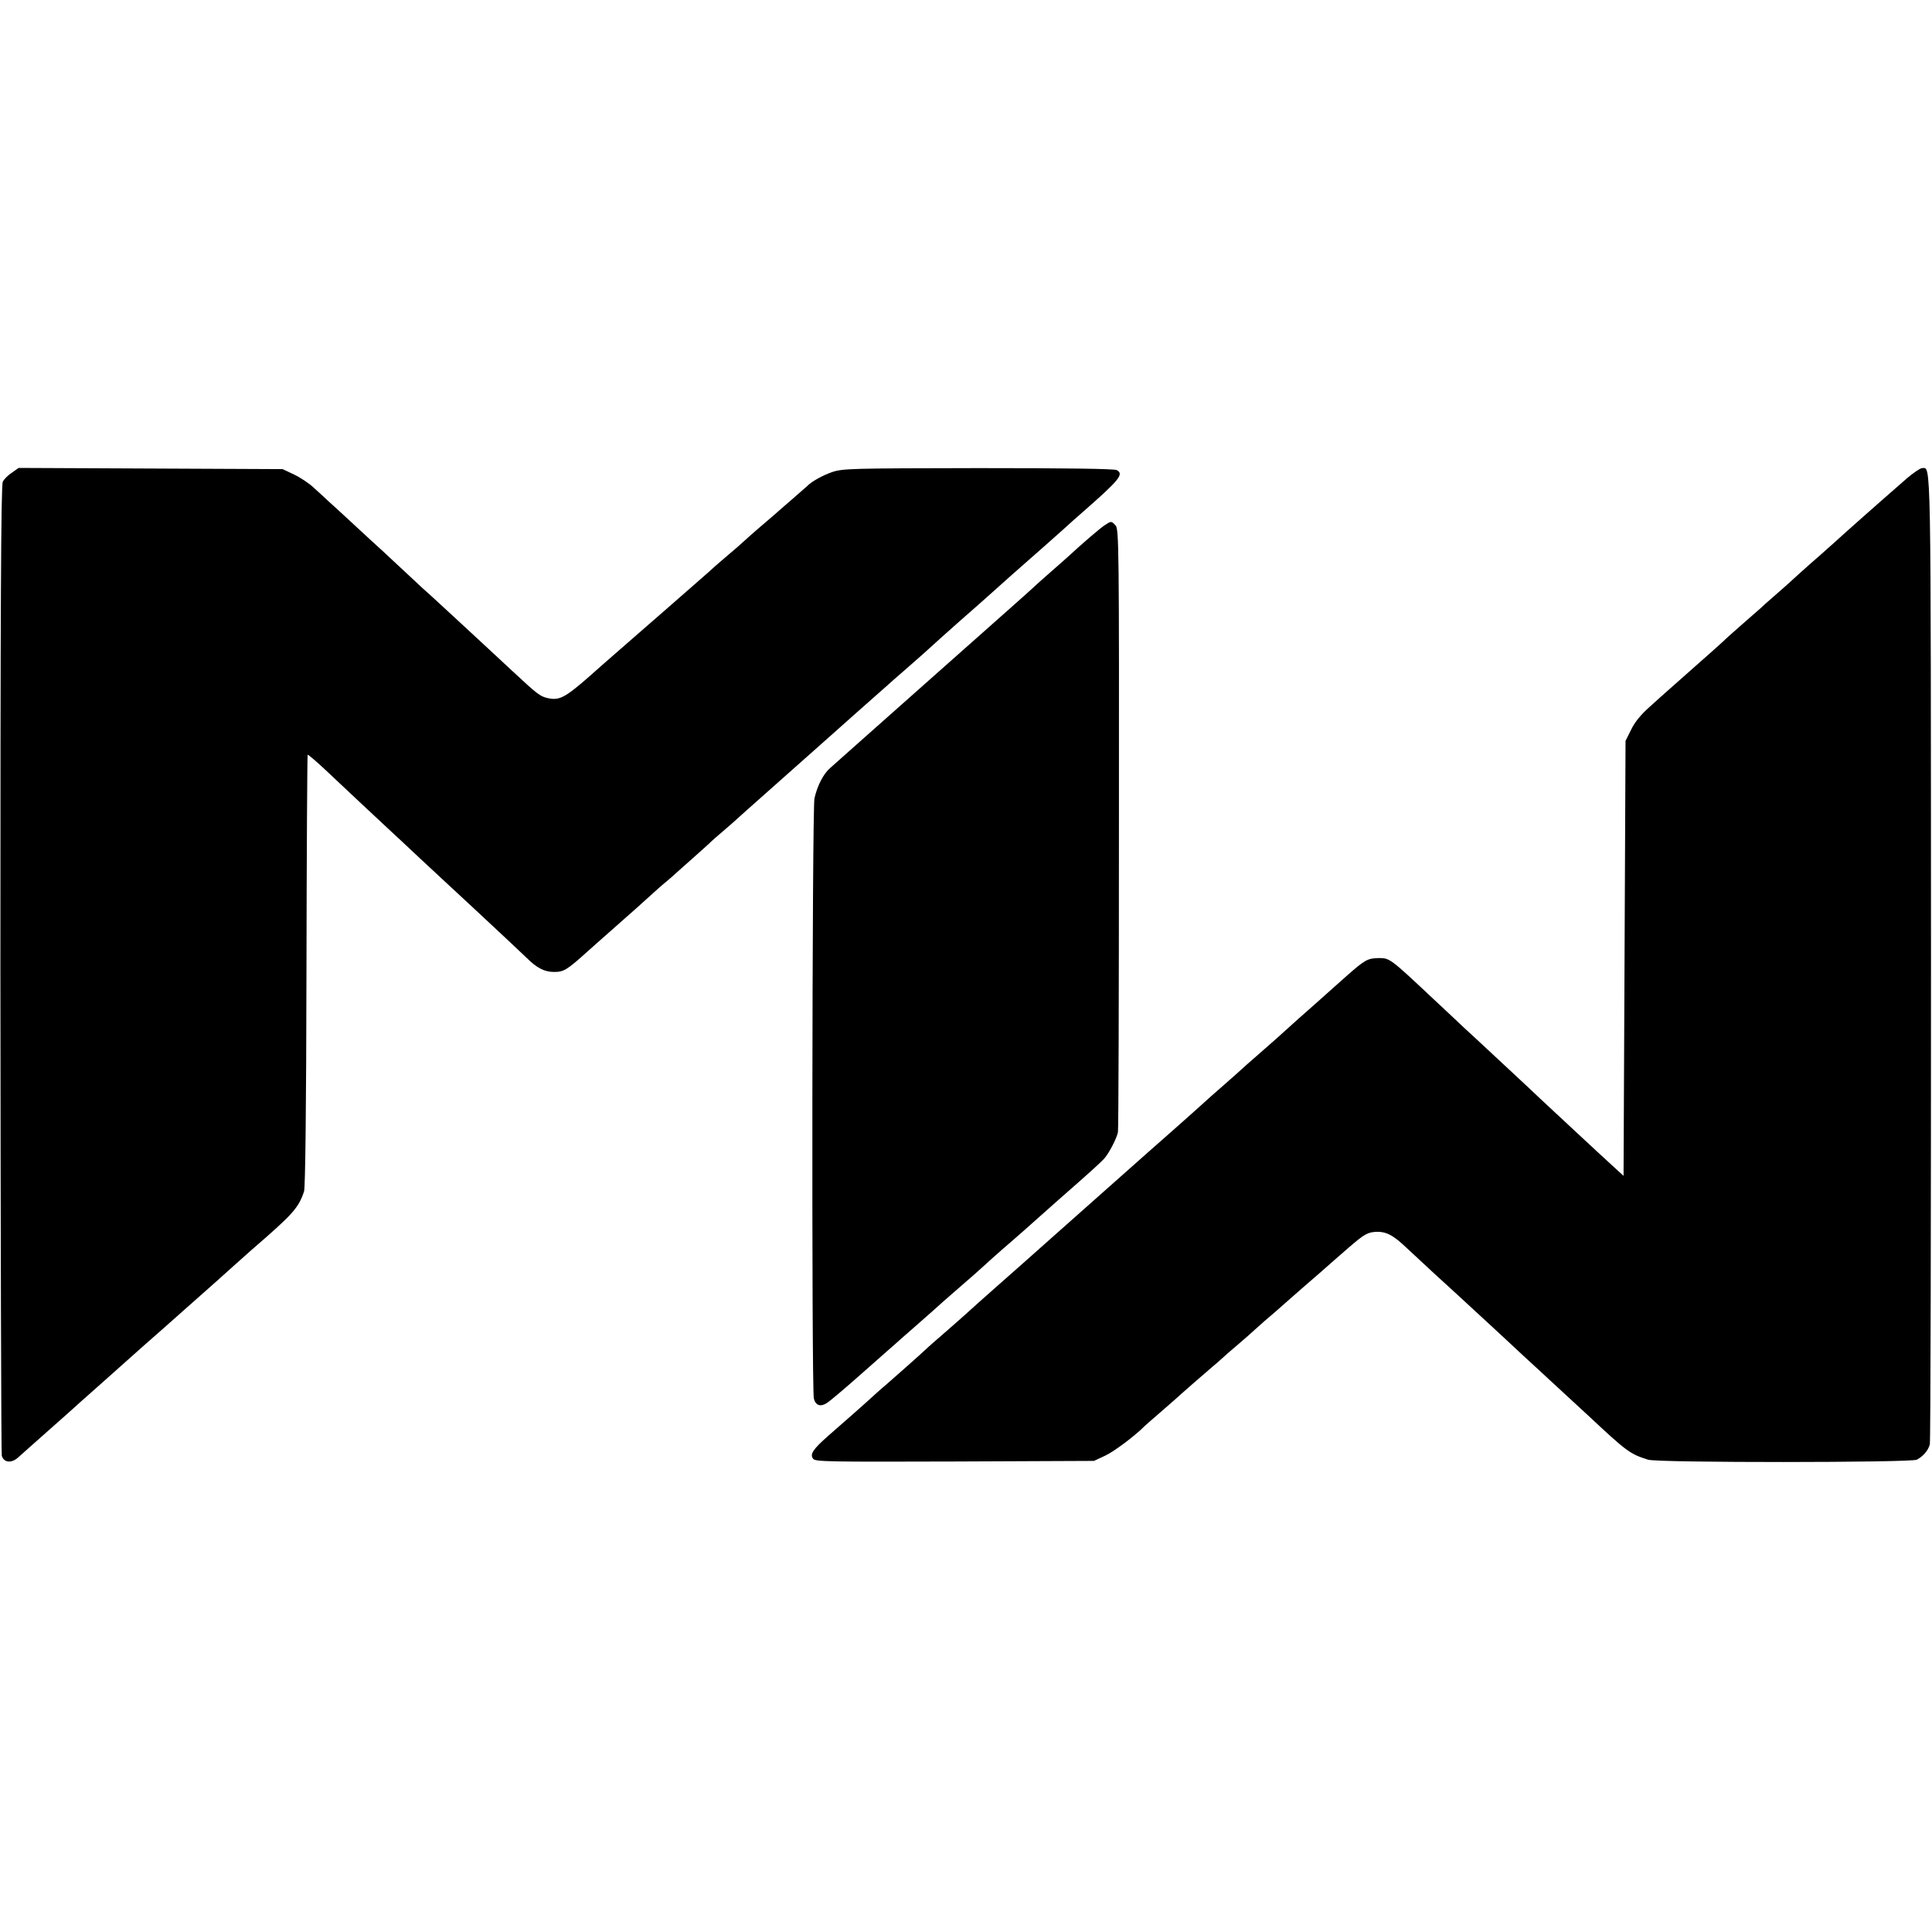
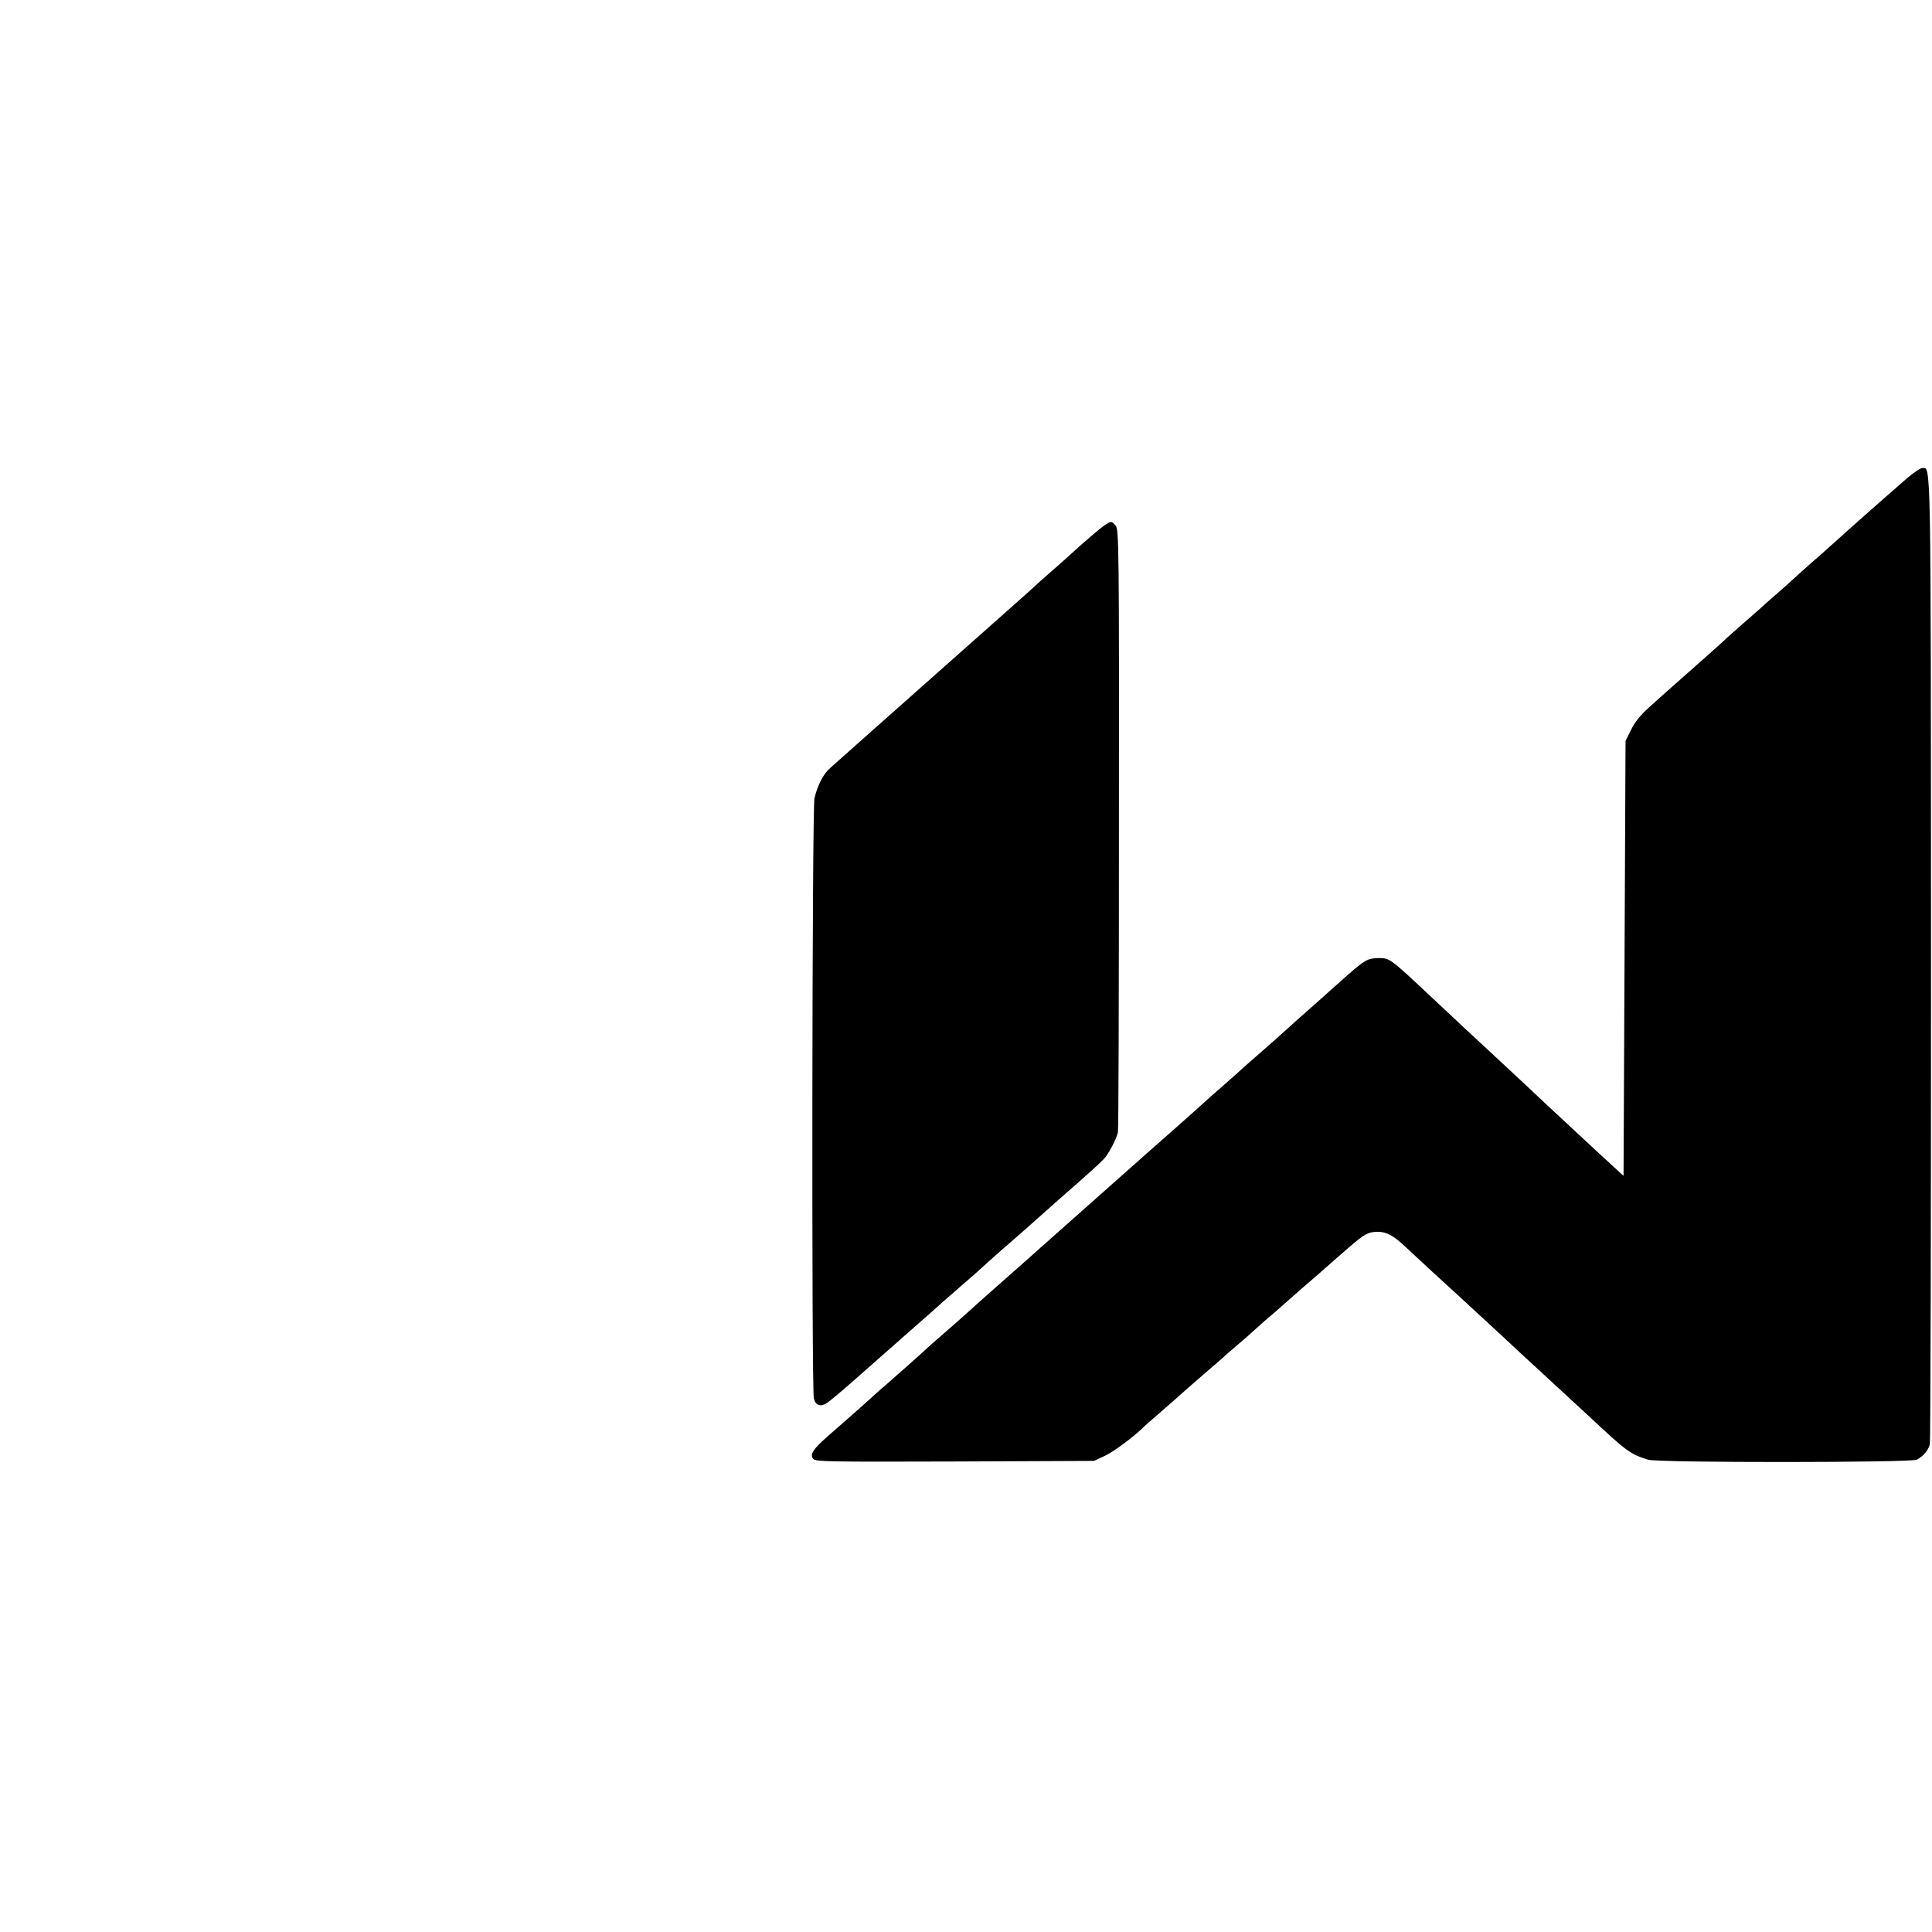
<svg xmlns="http://www.w3.org/2000/svg" version="1.0" width="974pt" height="974pt" viewBox="0 0 974 974" preserveAspectRatio="xMidYMid meet">
  <g transform="translate(0,974) scale(0.1,-0.1)" fill="#000000" stroke="none">
-     <path d="M60 7357 c-19 -12 -40 -33 -46 -46 -9 -17 -12 -643 -12 -2453 1 -1337 4 -2443 7 -2457 10 -35 49 -39 82 -9 14 13 79 70 144 128 66 58 126 112 135 120 9 8 46 42 84 75 37 33 78 69 90 80 28 25 158 141 184 164 31 27 164 144 188 166 21 19 136 121 176 156 10 9 50 45 88 79 38 34 80 71 92 82 205 177 233 208 261 292 6 20 11 411 12 1114 1 595 4 1084 6 1087 2 2 41 -31 86 -73 83 -79 271 -254 333 -312 19 -18 87 -80 150 -140 63 -59 127 -118 141 -131 24 -22 177 -164 303 -282 28 -26 69 -65 91 -86 51 -51 90 -71 138 -71 50 0 64 9 171 105 6 6 70 62 141 125 72 63 150 133 175 156 25 23 61 55 80 70 19 16 42 36 50 44 9 8 49 44 90 80 40 36 80 71 87 79 8 7 32 29 54 47 23 19 77 67 122 108 45 40 150 133 232 206 83 73 183 163 224 199 41 36 82 73 91 81 30 26 152 135 164 145 6 6 47 42 91 80 44 39 85 75 91 80 27 25 164 148 185 166 45 39 141 124 163 144 26 24 132 118 271 240 55 49 105 93 111 99 6 6 42 38 80 71 179 157 201 185 164 205 -12 7 -264 10 -699 10 -645 -1 -682 -2 -736 -20 -47 -16 -106 -49 -125 -70 -3 -3 -39 -34 -80 -70 -41 -36 -80 -69 -86 -75 -6 -5 -37 -32 -70 -60 -32 -27 -70 -61 -85 -75 -15 -14 -46 -41 -70 -61 -24 -21 -56 -48 -70 -60 -14 -13 -54 -49 -89 -79 -34 -30 -71 -62 -80 -70 -9 -8 -46 -40 -80 -70 -157 -137 -331 -288 -391 -342 -119 -104 -149 -120 -205 -108 -41 9 -52 17 -184 140 -62 58 -125 116 -140 130 -15 14 -75 69 -134 124 -58 54 -116 107 -128 118 -12 10 -68 61 -123 113 -55 51 -114 106 -131 122 -17 15 -78 71 -135 124 -57 53 -117 108 -134 123 -16 15 -49 46 -73 67 -23 22 -68 52 -100 67 l-57 27 -666 3 -665 3 -34 -24z" />
    <path d="M9614 7329 c-32 -28 -86 -75 -120 -105 -33 -29 -71 -63 -85 -75 -13 -11 -57 -51 -98 -87 -41 -37 -84 -76 -97 -87 -12 -11 -50 -45 -85 -75 -34 -30 -74 -66 -89 -80 -15 -14 -55 -50 -90 -80 -35 -30 -68 -60 -74 -66 -6 -5 -49 -43 -96 -84 -47 -41 -87 -77 -90 -81 -3 -3 -30 -27 -60 -54 -49 -43 -165 -146 -226 -200 -12 -11 -52 -46 -88 -79 -44 -39 -75 -77 -93 -115 l-28 -56 -5 -1097 -5 -1096 -60 55 c-64 58 -260 241 -360 334 -33 31 -78 74 -100 94 -22 20 -87 81 -144 134 -57 53 -118 110 -136 126 -17 17 -90 84 -161 151 -215 202 -218 204 -272 204 -57 -1 -70 -8 -163 -90 -105 -94 -141 -126 -165 -147 -17 -14 -133 -118 -188 -168 -6 -5 -47 -41 -91 -80 -44 -38 -82 -72 -85 -75 -3 -3 -43 -39 -90 -80 -47 -41 -90 -79 -96 -85 -29 -27 -249 -222 -293 -260 -12 -11 -33 -29 -45 -40 -13 -11 -40 -36 -62 -55 -22 -19 -77 -69 -124 -110 -117 -104 -141 -125 -258 -229 -57 -51 -118 -105 -135 -120 -18 -16 -79 -70 -137 -121 -58 -51 -125 -111 -150 -134 -25 -22 -74 -66 -109 -96 -35 -30 -71 -62 -80 -70 -21 -21 -178 -160 -214 -191 -16 -13 -41 -35 -56 -49 -41 -38 -169 -151 -236 -209 -76 -67 -94 -93 -75 -116 12 -14 80 -15 714 -13 l701 3 58 27 c45 21 152 102 197 148 3 3 39 35 80 70 41 36 77 67 80 70 9 9 154 136 184 161 16 13 36 31 45 39 9 9 48 43 86 75 39 33 72 63 75 66 3 3 28 25 55 49 28 23 79 68 115 100 36 32 106 93 156 136 49 44 119 104 153 134 81 70 97 79 146 80 46 0 81 -19 145 -80 25 -23 87 -81 139 -129 52 -47 110 -101 129 -118 19 -18 82 -76 141 -130 58 -54 140 -129 181 -168 42 -38 105 -97 141 -130 36 -33 117 -108 180 -166 202 -189 216 -199 308 -228 49 -16 1324 -15 1354 0 33 17 58 47 66 77 4 15 6 1121 6 2459 -1 2572 1 2463 -45 2463 -9 0 -43 -23 -76 -51z" />
    <path d="M5569 7092 c-21 -13 -123 -101 -183 -157 -6 -6 -44 -39 -85 -75 -41 -36 -84 -74 -95 -85 -12 -11 -55 -50 -96 -86 -41 -36 -260 -231 -487 -432 -226 -201 -424 -376 -438 -389 -34 -29 -65 -90 -79 -153 -12 -55 -15 -2979 -3 -3026 9 -35 34 -43 66 -22 14 9 82 66 151 127 69 61 138 122 154 136 16 14 34 30 40 35 6 6 44 39 85 75 41 36 82 72 91 80 35 32 95 85 168 148 43 37 79 69 82 72 10 10 107 97 175 155 38 33 76 67 85 75 9 8 70 62 135 120 153 134 204 180 230 207 23 24 64 101 71 135 3 13 5 702 5 1531 1 1420 0 1510 -17 1528 -21 23 -22 23 -55 1z" />
  </g>
</svg>